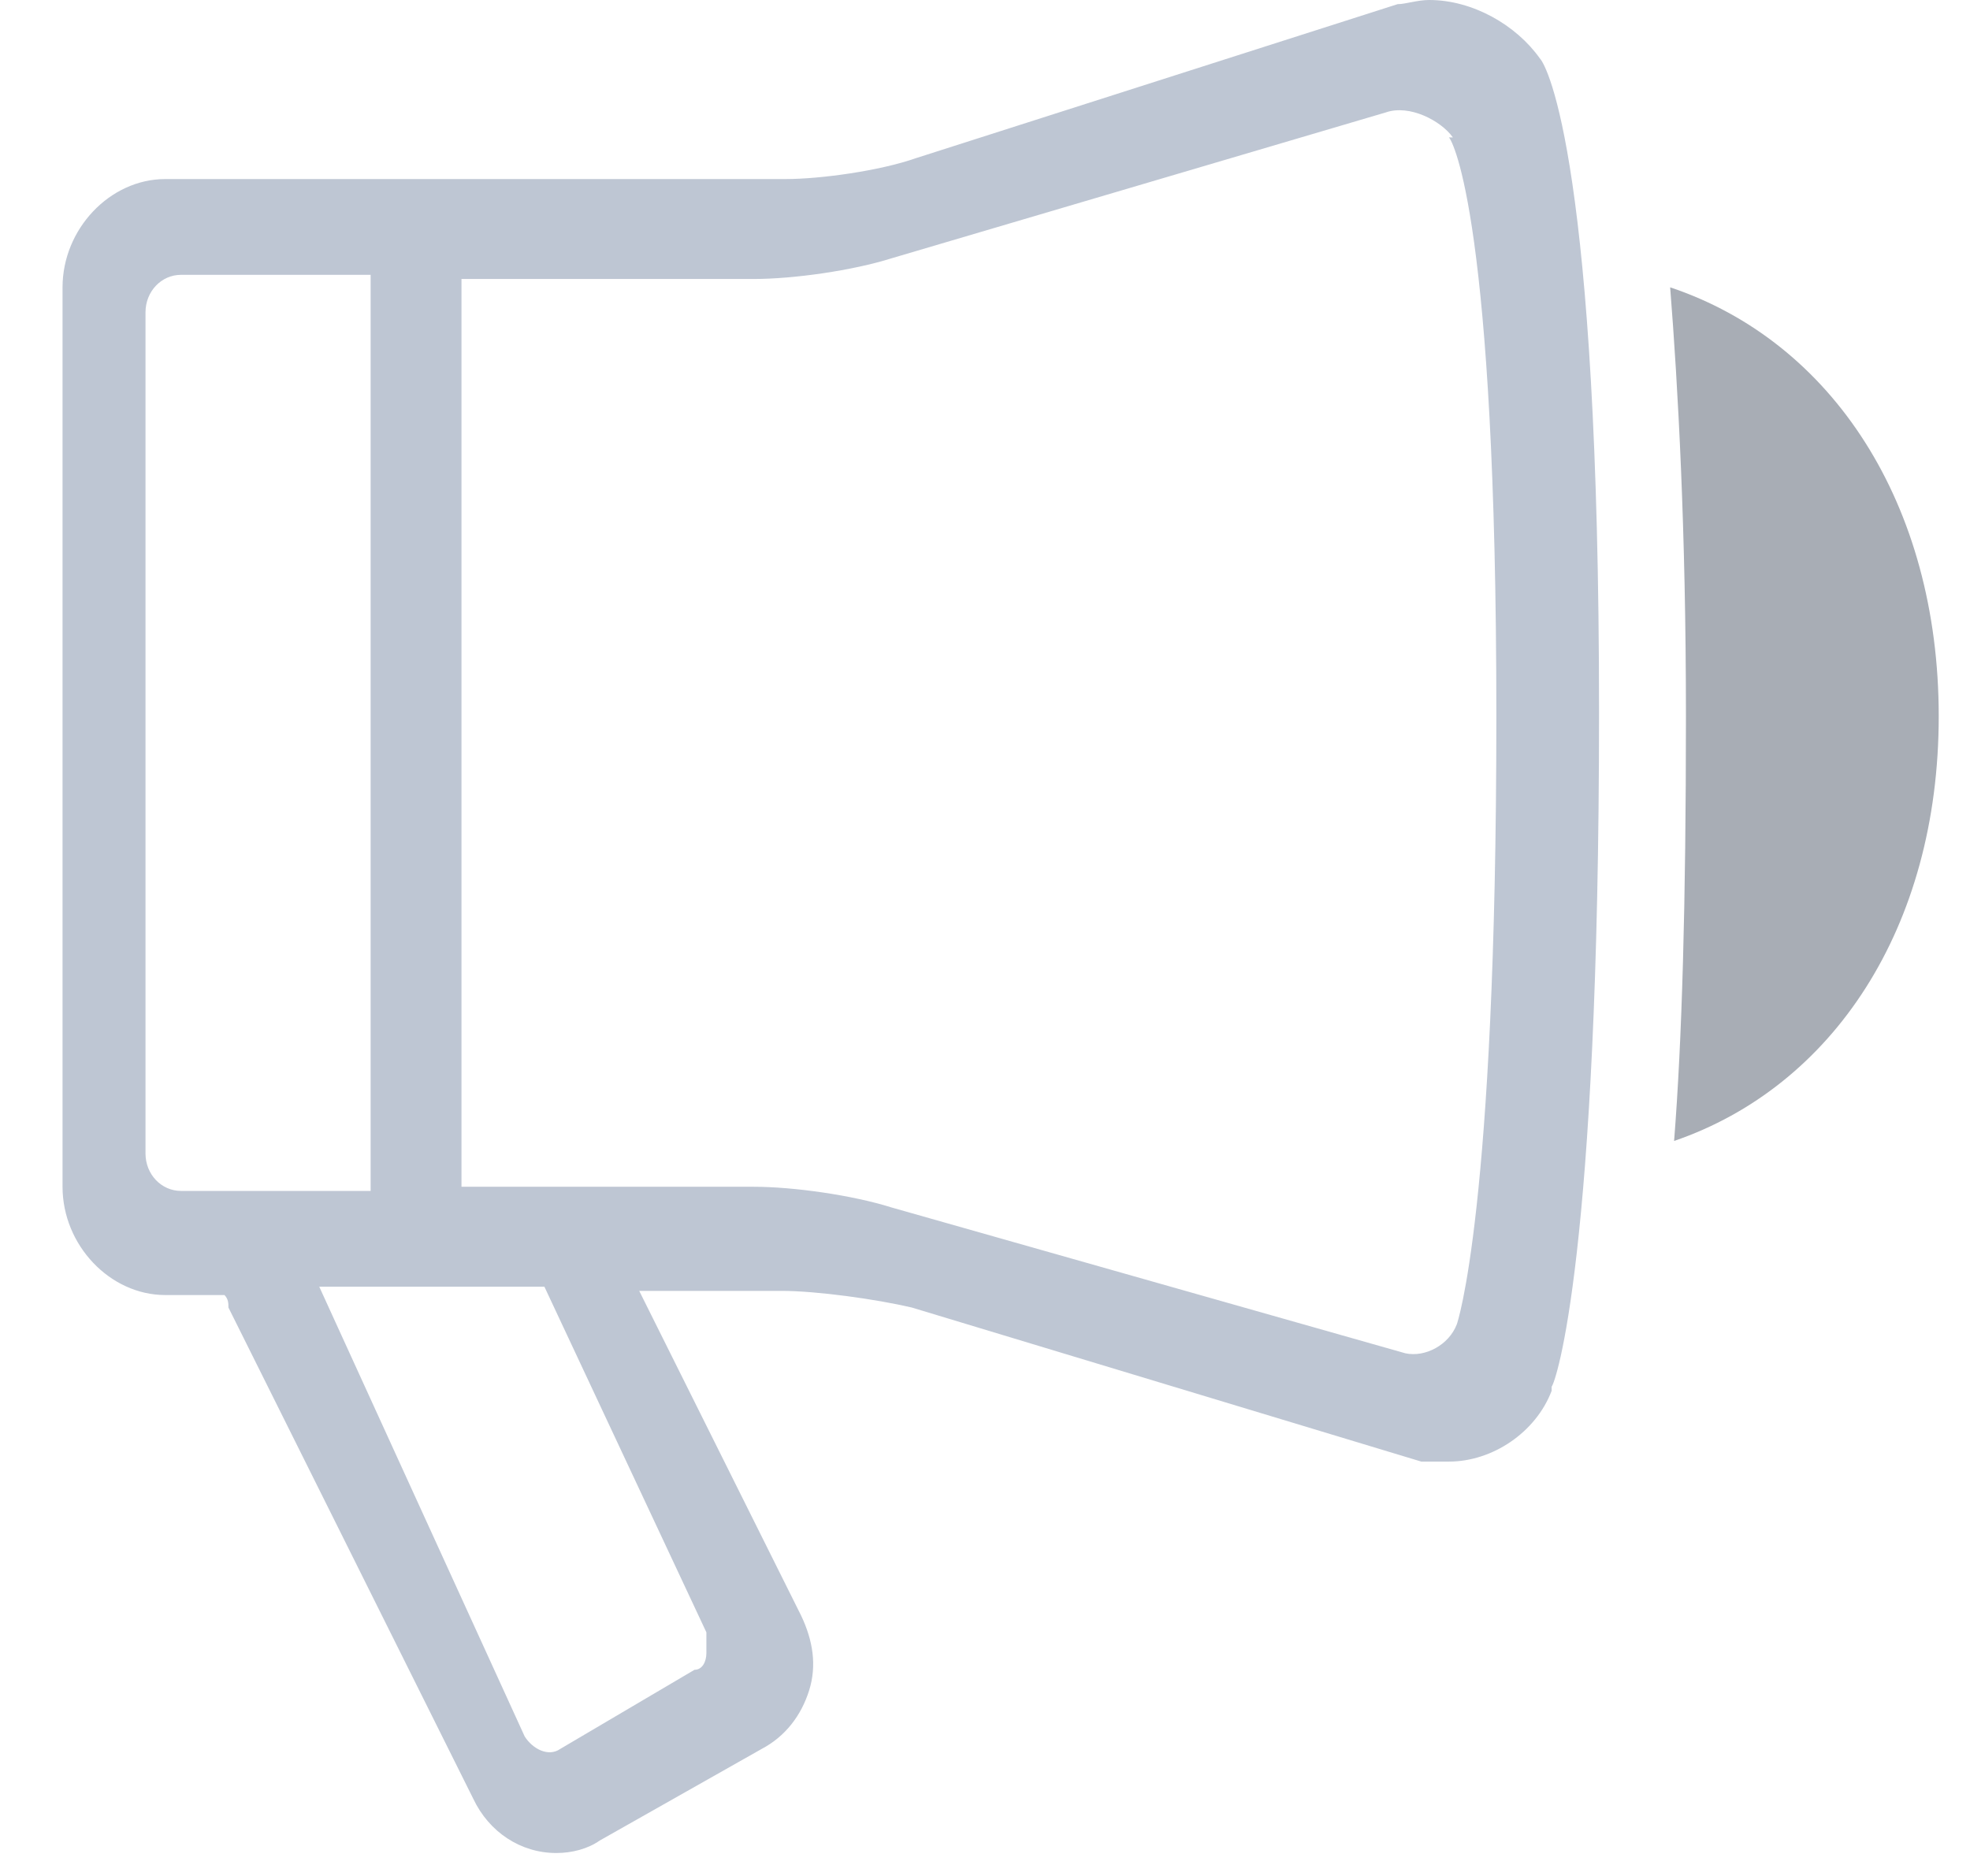
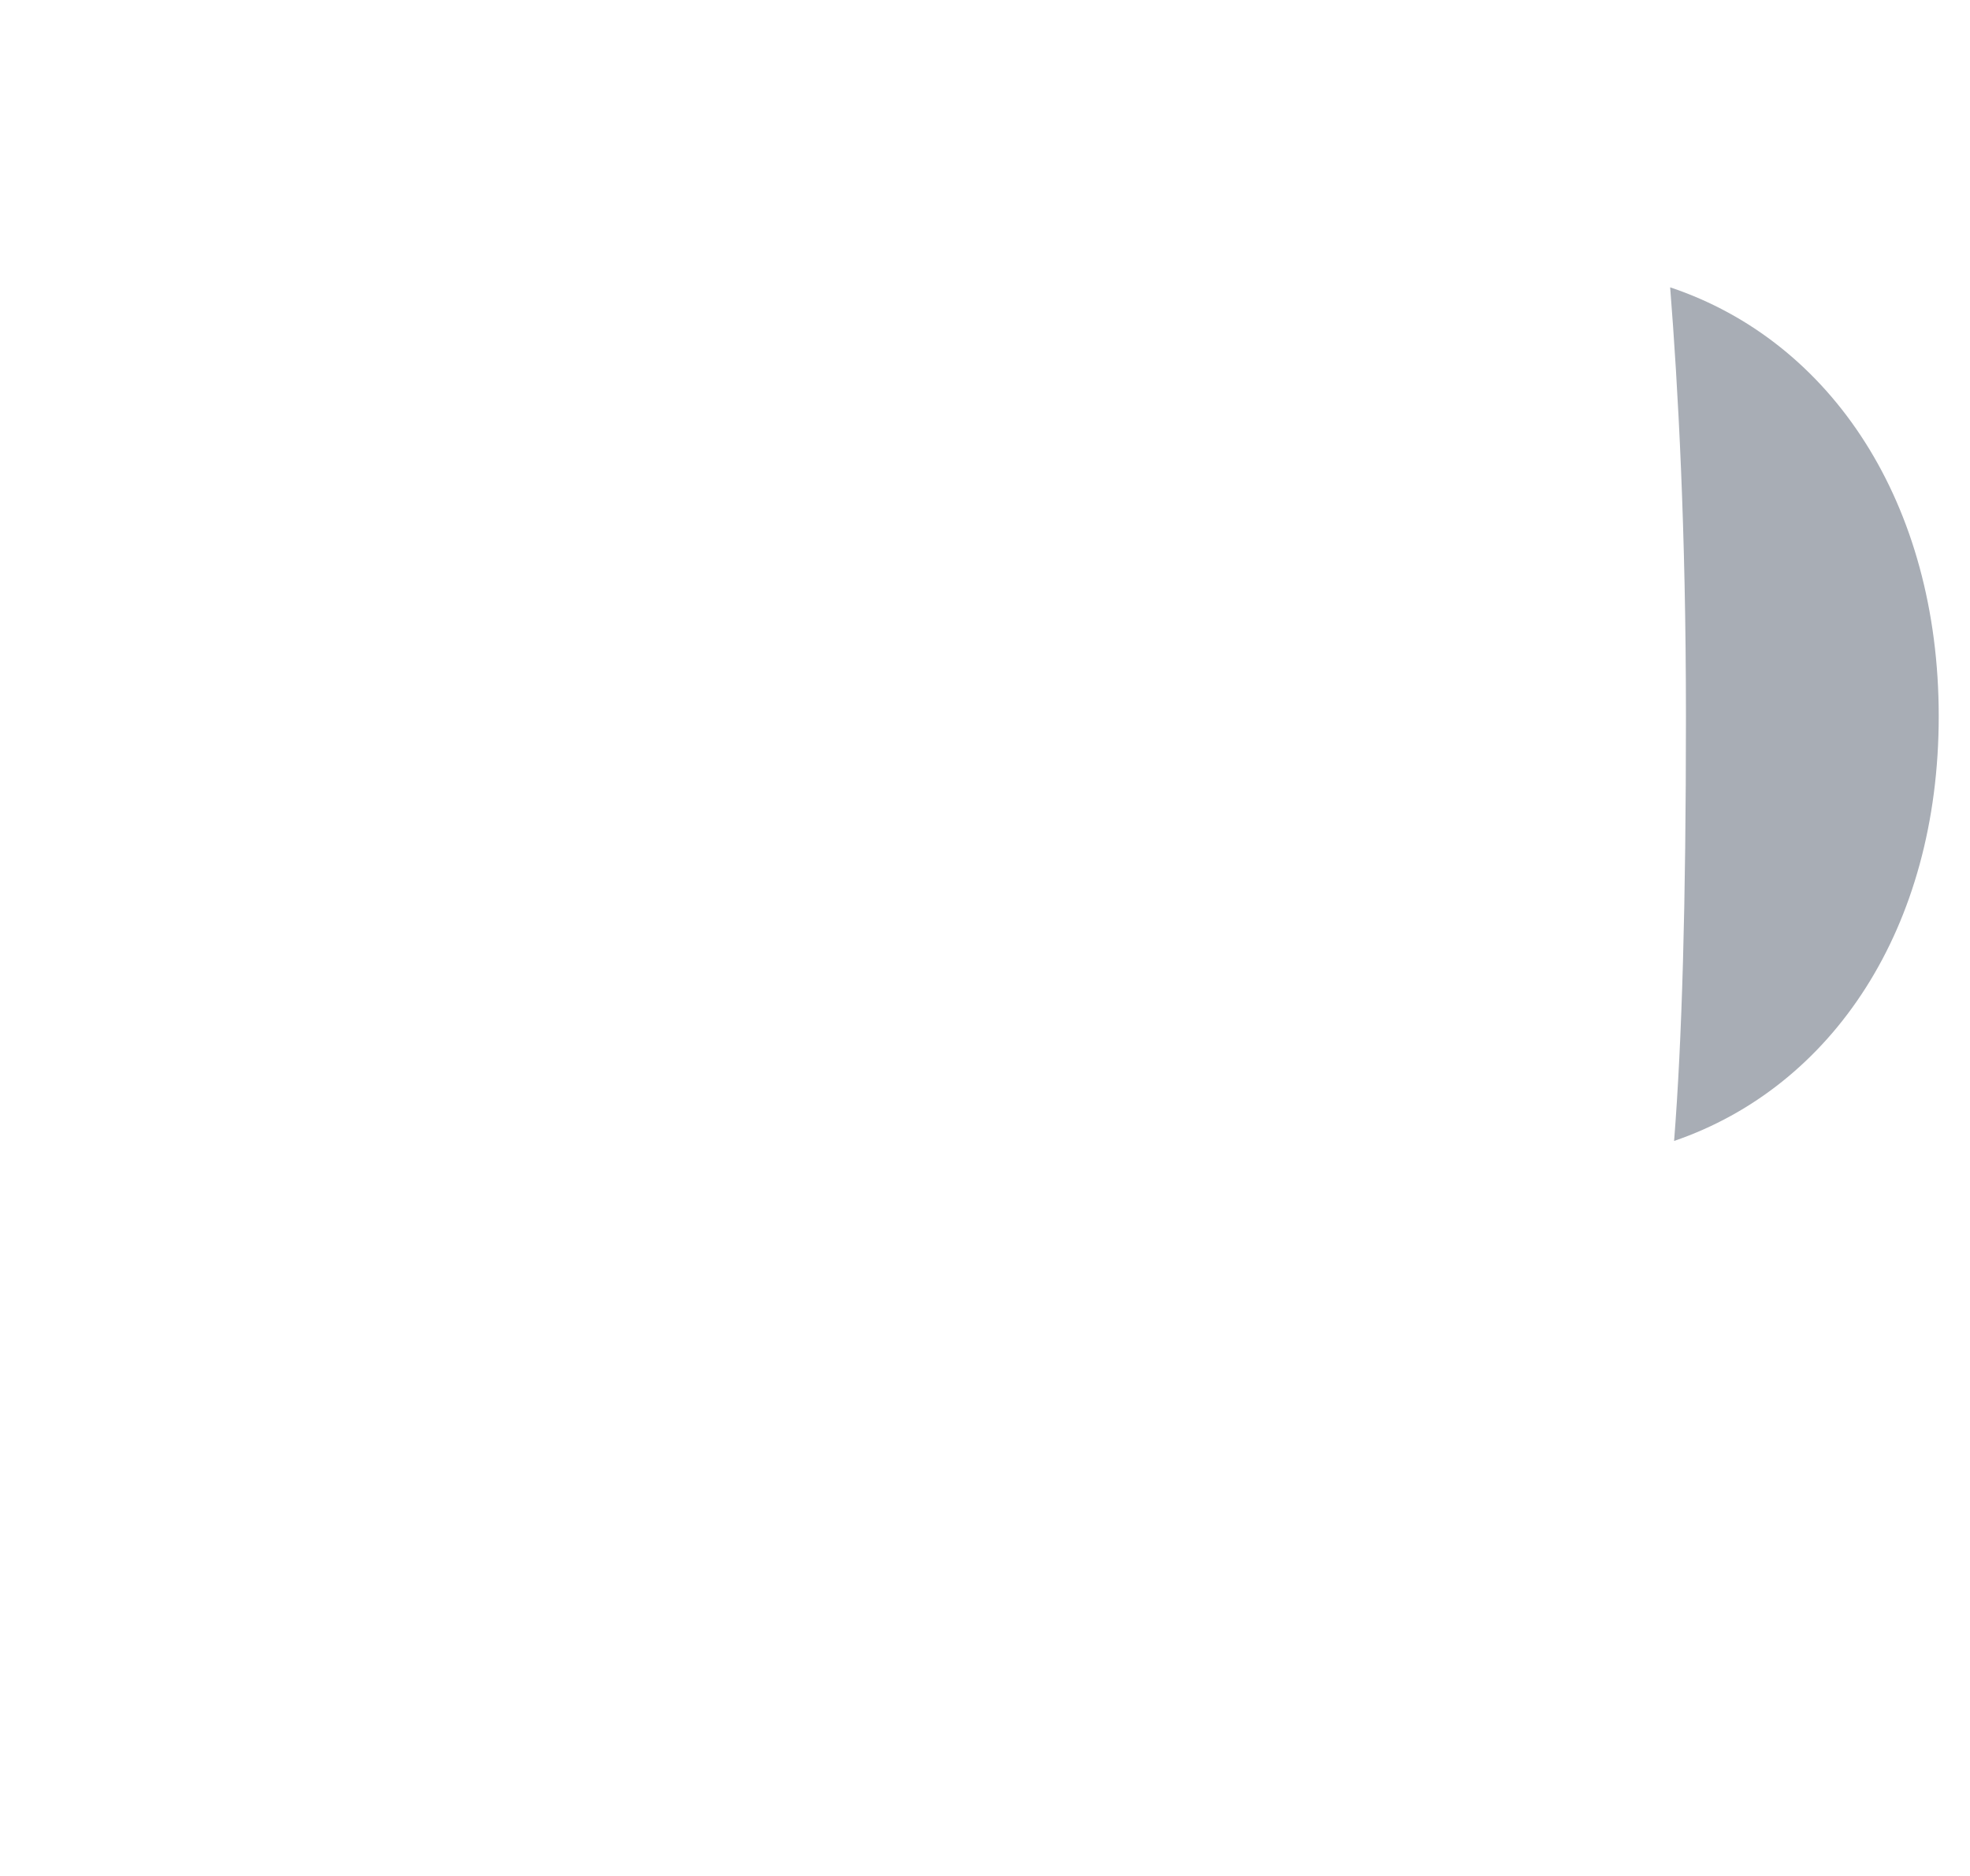
<svg xmlns="http://www.w3.org/2000/svg" width="63" height="60" viewBox="0 0 63 60" fill="none">
-   <path fill-rule="evenodd" clip-rule="evenodd" d="M49.621 44.483C49.116 45.815 47.726 46.747 46.337 46.747C44.947 46.747 45.705 46.747 45.453 46.747L29.158 41.819C28.021 41.553 26.126 41.287 24.989 41.287H20.442L25.621 51.675C26 52.474 26.126 53.273 25.874 54.072C25.621 54.871 25.116 55.537 24.358 55.937L19.179 58.867C18.8 59.133 18.295 59.266 17.79 59.266C16.653 59.266 15.642 58.6 15.137 57.535L7.305 41.819C7.305 41.686 7.305 41.553 7.179 41.42H5.284C3.516 41.42 2 39.822 2 37.957V9.19C2 7.325 3.516 5.727 5.284 5.727H25.116C26.253 5.727 28.147 5.46 29.284 5.061L44.695 0.133C44.947 0.133 45.326 0 45.705 0C47.095 0 48.484 0.799 49.242 1.865C49.495 2.131 51.137 5.327 51.137 22.774C51.137 40.221 49.747 44.217 49.621 44.35V44.483ZM11.853 8.79H5.789C5.158 8.79 4.653 9.323 4.653 9.989V36.892C4.653 37.558 5.158 38.09 5.789 38.09H11.853V8.79ZM10.21 41.154L16.779 55.537C17.032 55.937 17.537 56.203 17.916 55.937L22.21 53.406C22.463 53.406 22.59 53.14 22.59 52.874C22.59 52.607 22.59 52.341 22.59 52.208L17.41 41.154H10.084H10.21ZM46.463 4.395C46.084 3.862 45.074 3.33 44.316 3.596L28.526 8.257C27.263 8.657 25.368 8.923 24.105 8.923H14.758V37.957H24.105C25.368 37.957 27.263 38.224 28.526 38.623L44.947 43.284C45.579 43.418 46.337 43.018 46.59 42.352C46.59 42.352 47.853 38.756 47.853 22.907C47.853 7.059 46.463 4.528 46.337 4.395H46.463Z" fill="#BEC6D3" />
  <path fill-rule="evenodd" clip-rule="evenodd" d="M53.537 36.492C53.79 33.296 53.916 28.901 53.916 22.907C53.916 16.914 53.663 12.386 53.411 9.19C58.59 10.921 62 16.115 62 22.907C62 29.7 58.59 34.761 53.537 36.492Z" fill="#A8ADB5" />
</svg>